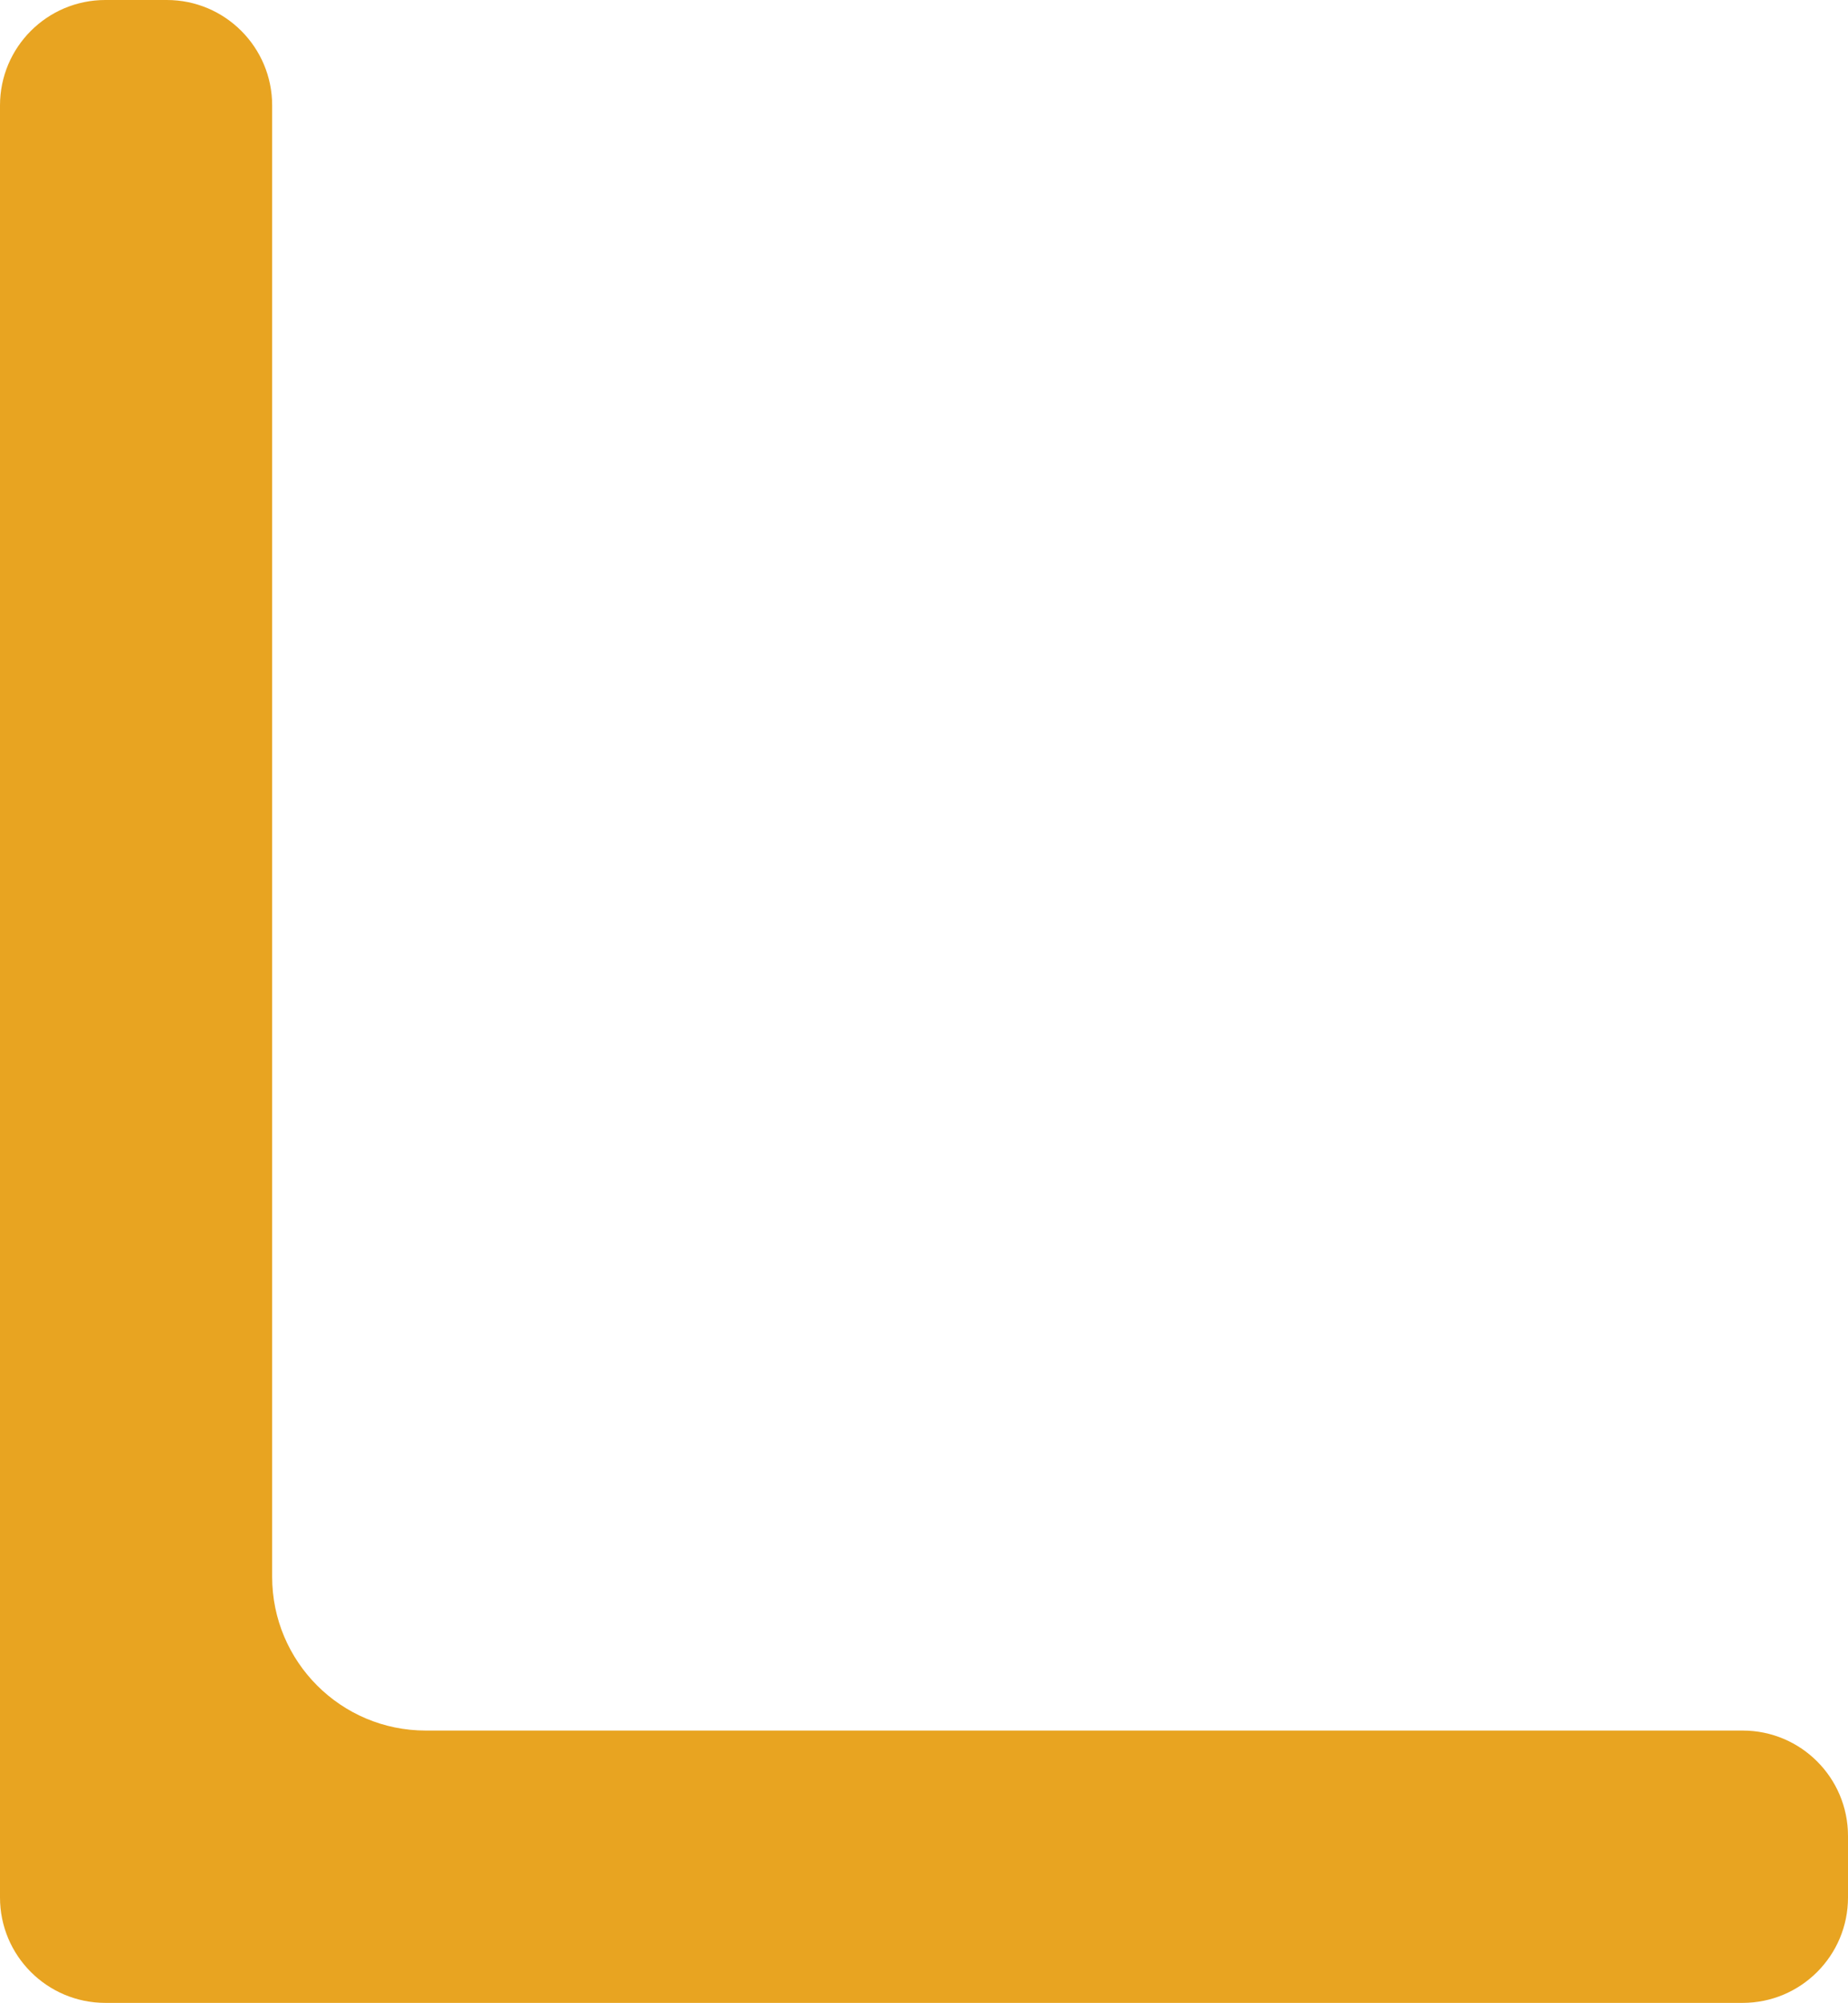
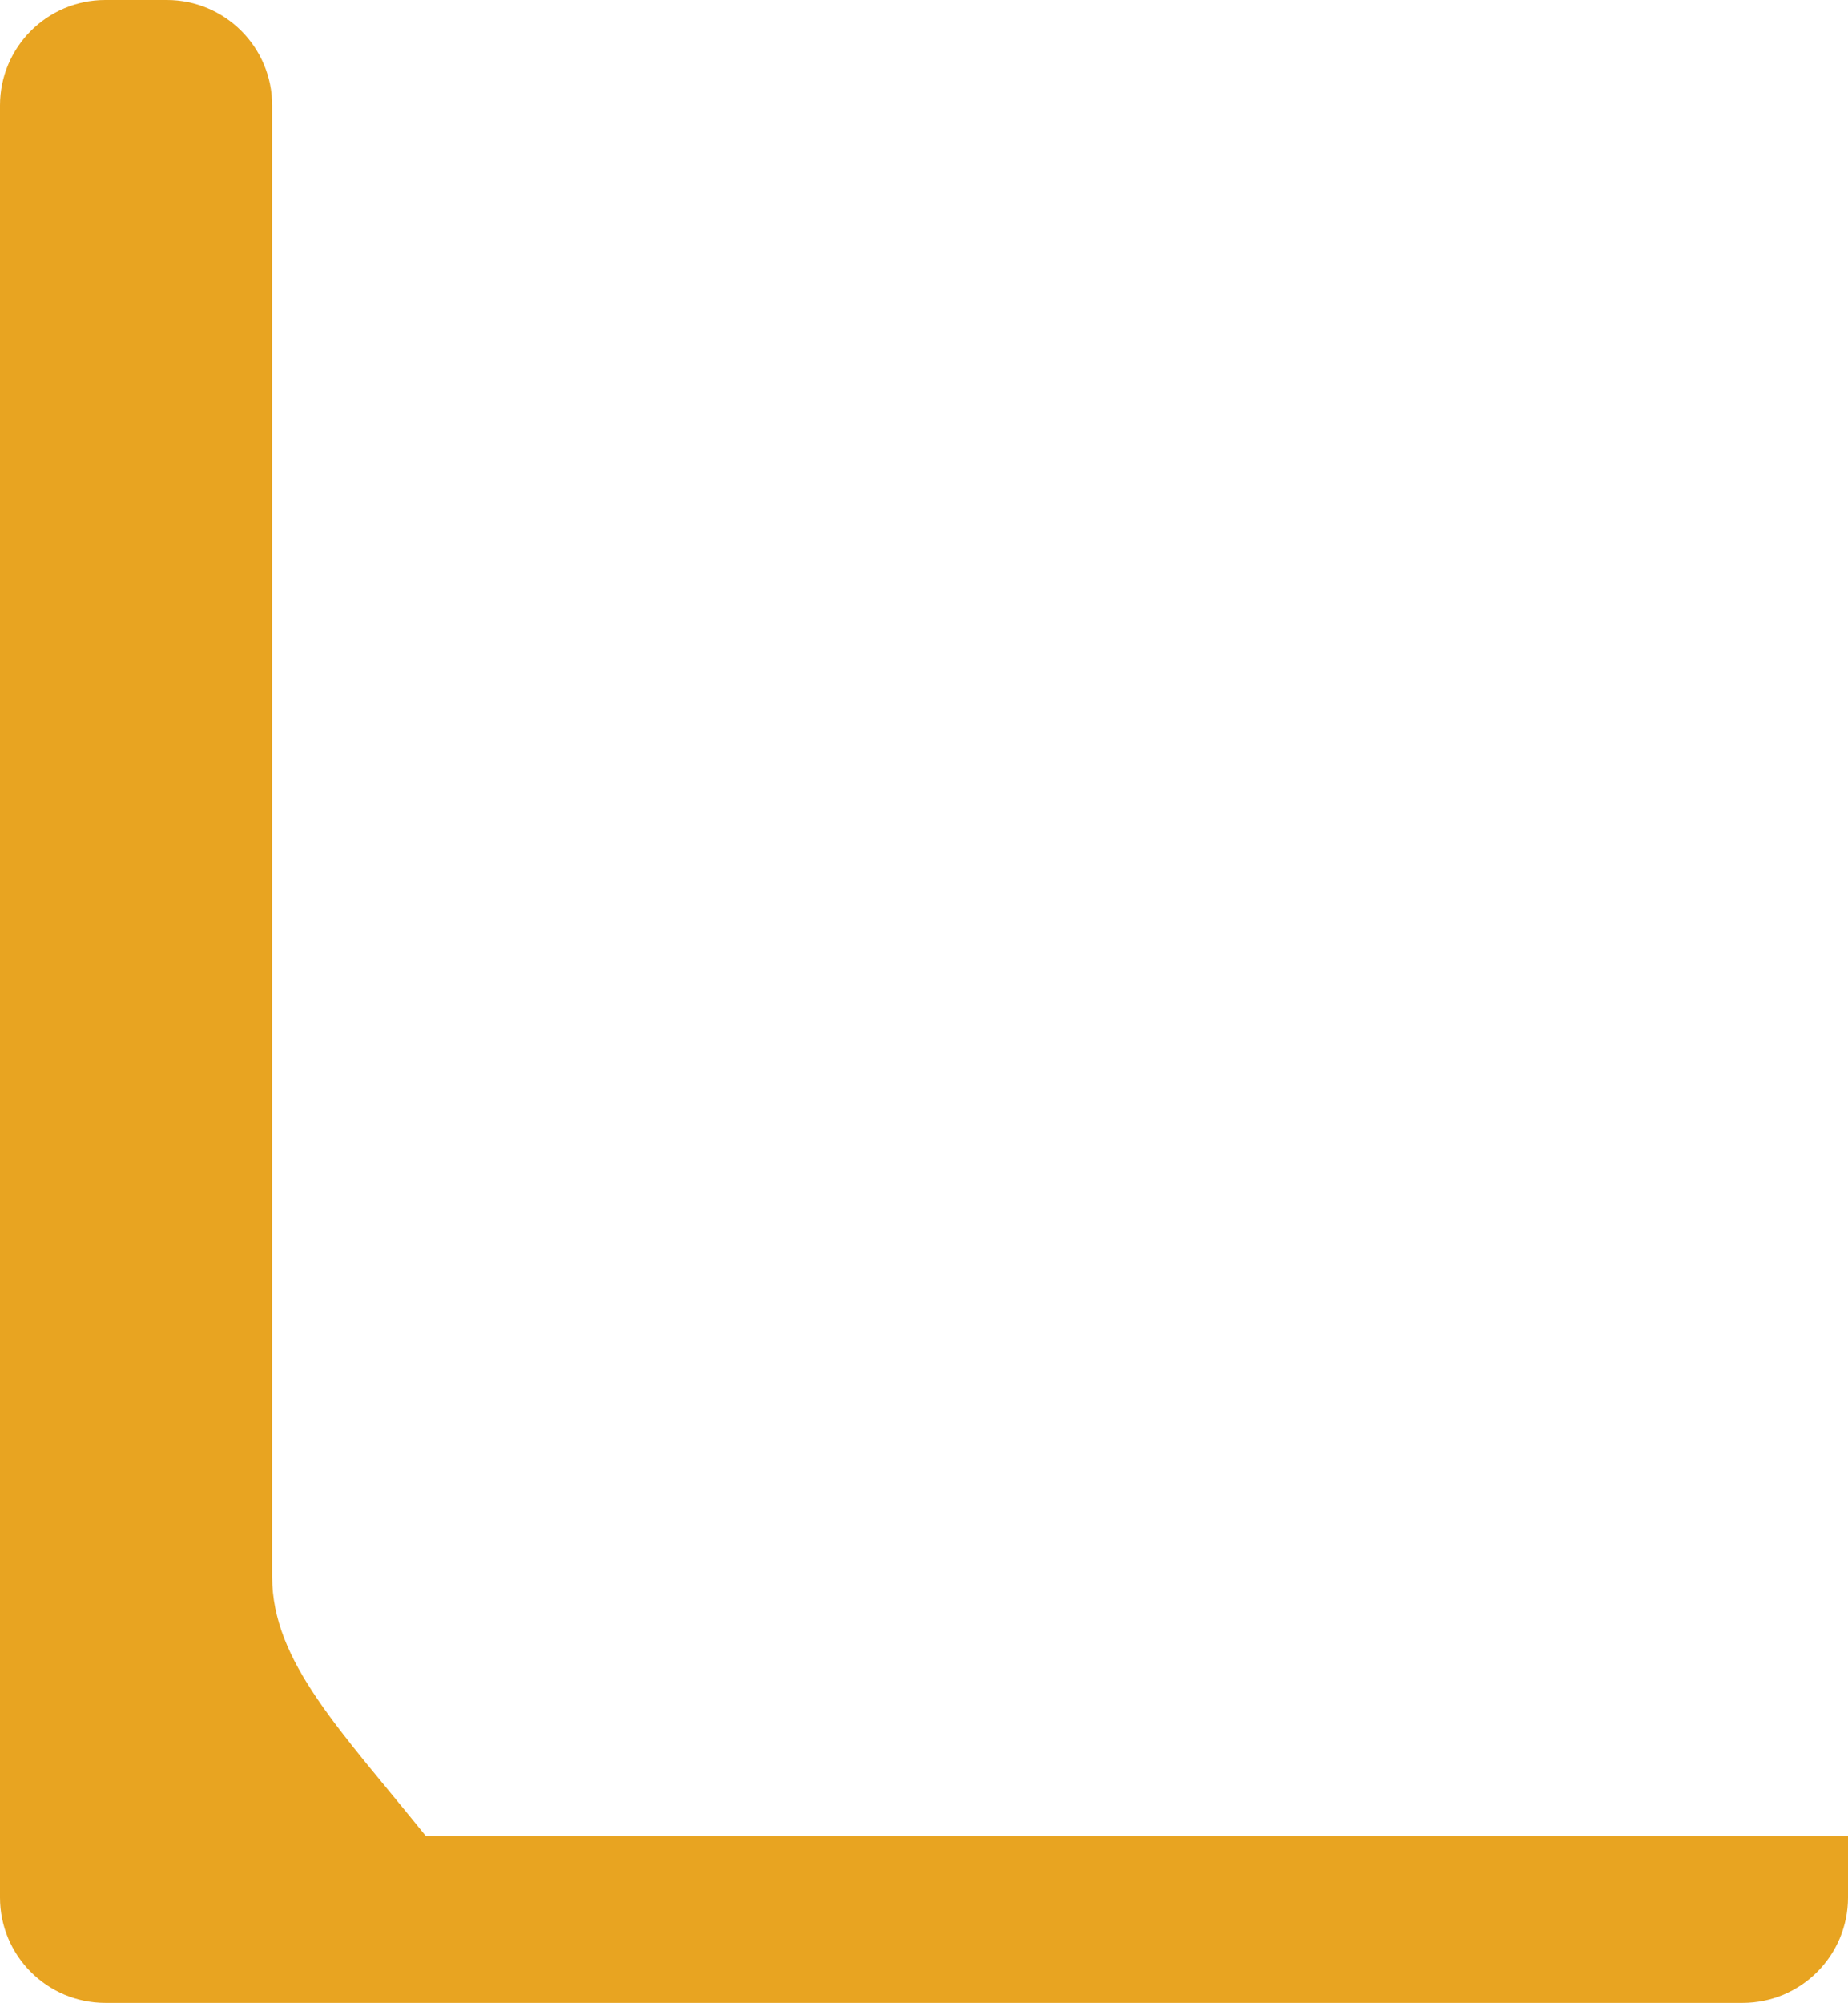
<svg xmlns="http://www.w3.org/2000/svg" width="421" height="456" viewBox="0 0 421 456" fill="none">
-   <path fill-rule="evenodd" clip-rule="evenodd" d="M24 0C10.745 0 0 10.745 0 24V418V422V432C0 445.255 10.745 456 24 456H397C410.255 456 421 445.255 421 432V418C421 404.745 410.255 394 397 394H97C77.67 394 62 378.33 62 359V24C62 10.745 51.255 0 38 0H24Z" fill="#E8A421" />
+   <path fill-rule="evenodd" clip-rule="evenodd" d="M24 0C10.745 0 0 10.745 0 24V418V422V432C0 445.255 10.745 456 24 456H397C410.255 456 421 445.255 421 432V418H97C77.67 394 62 378.33 62 359V24C62 10.745 51.255 0 38 0H24Z" fill="#E8A421" />
</svg>